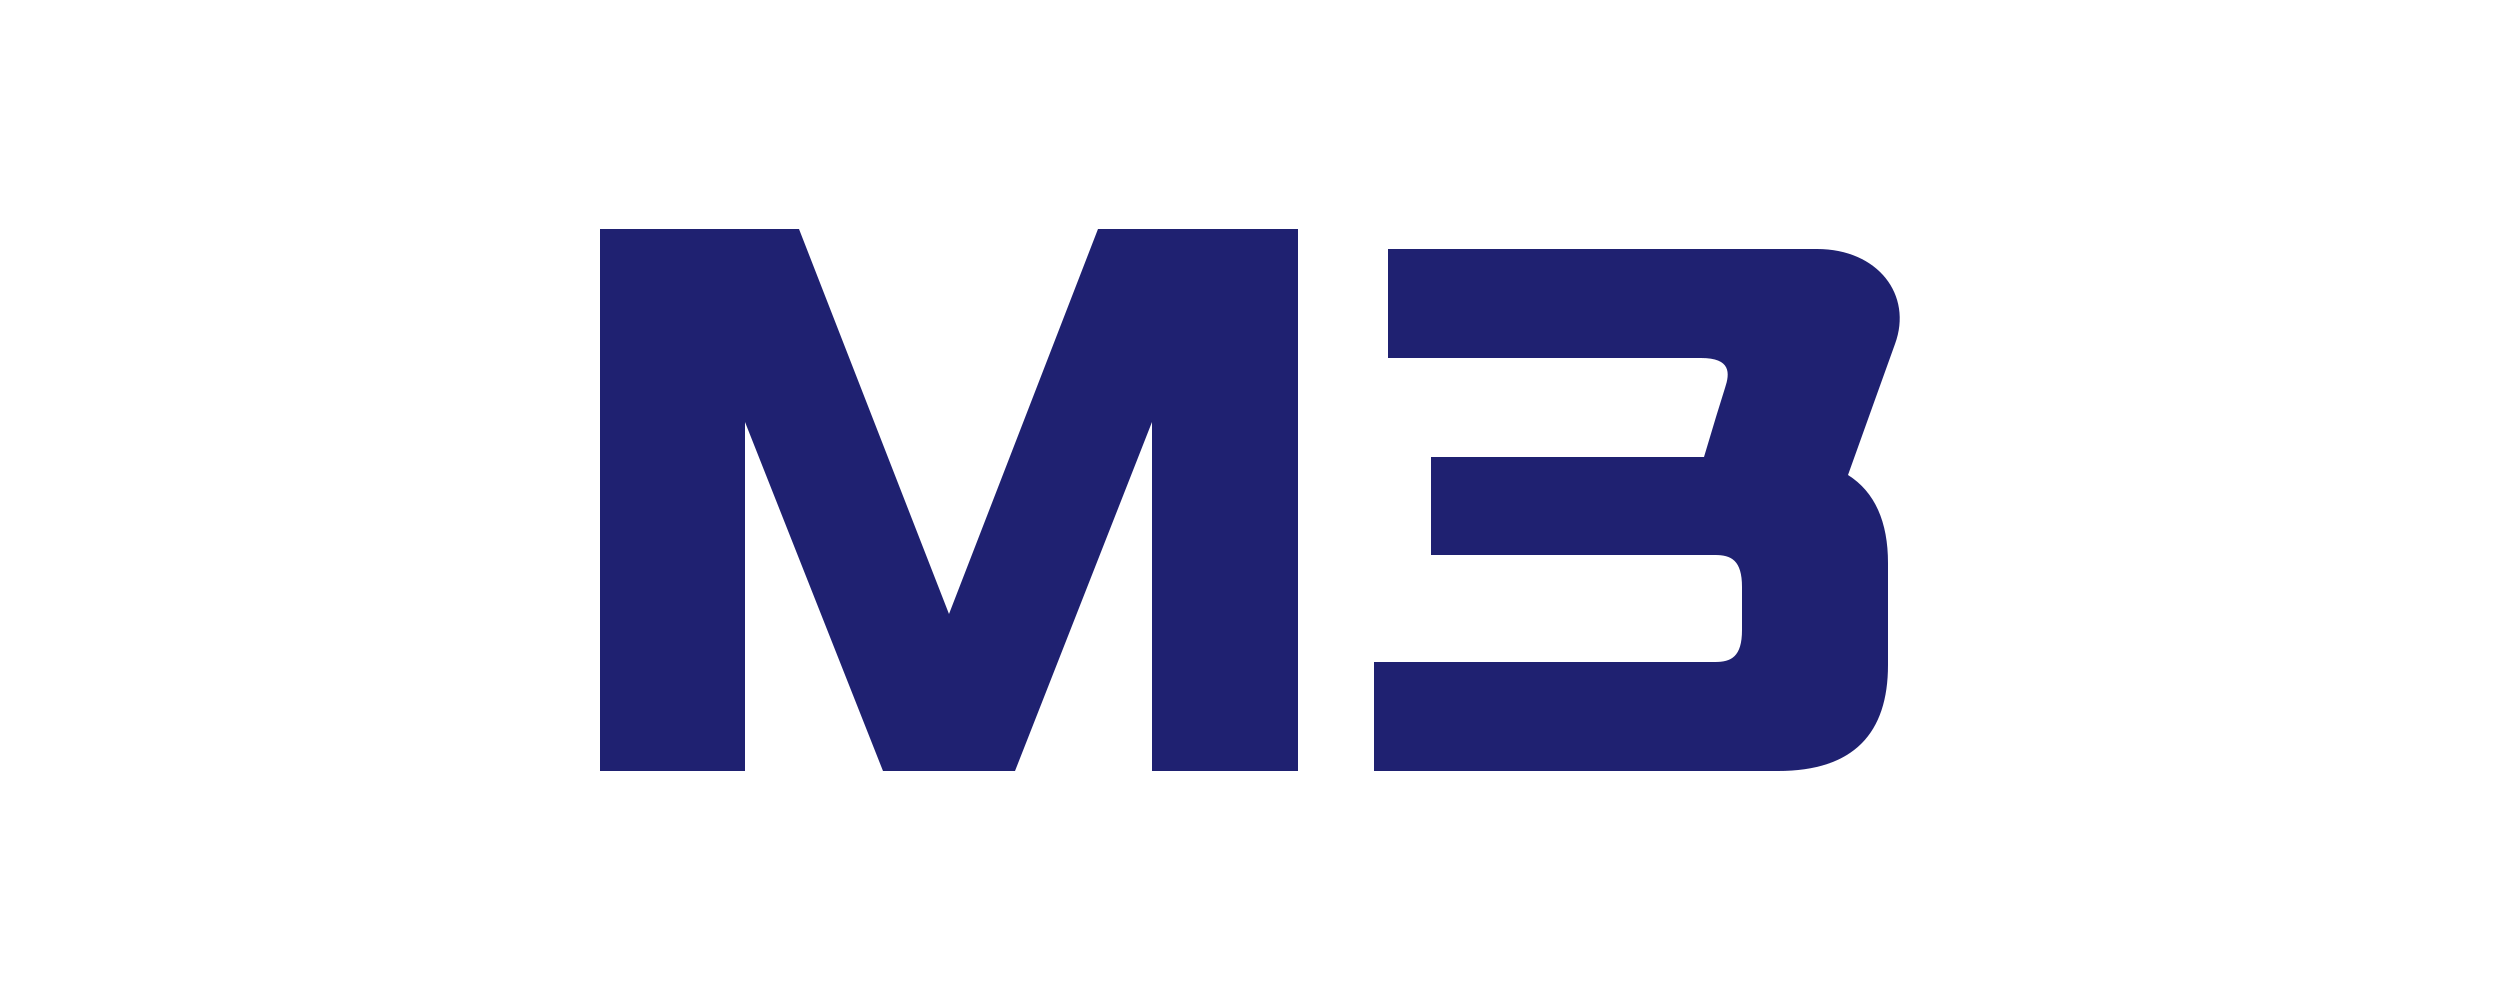
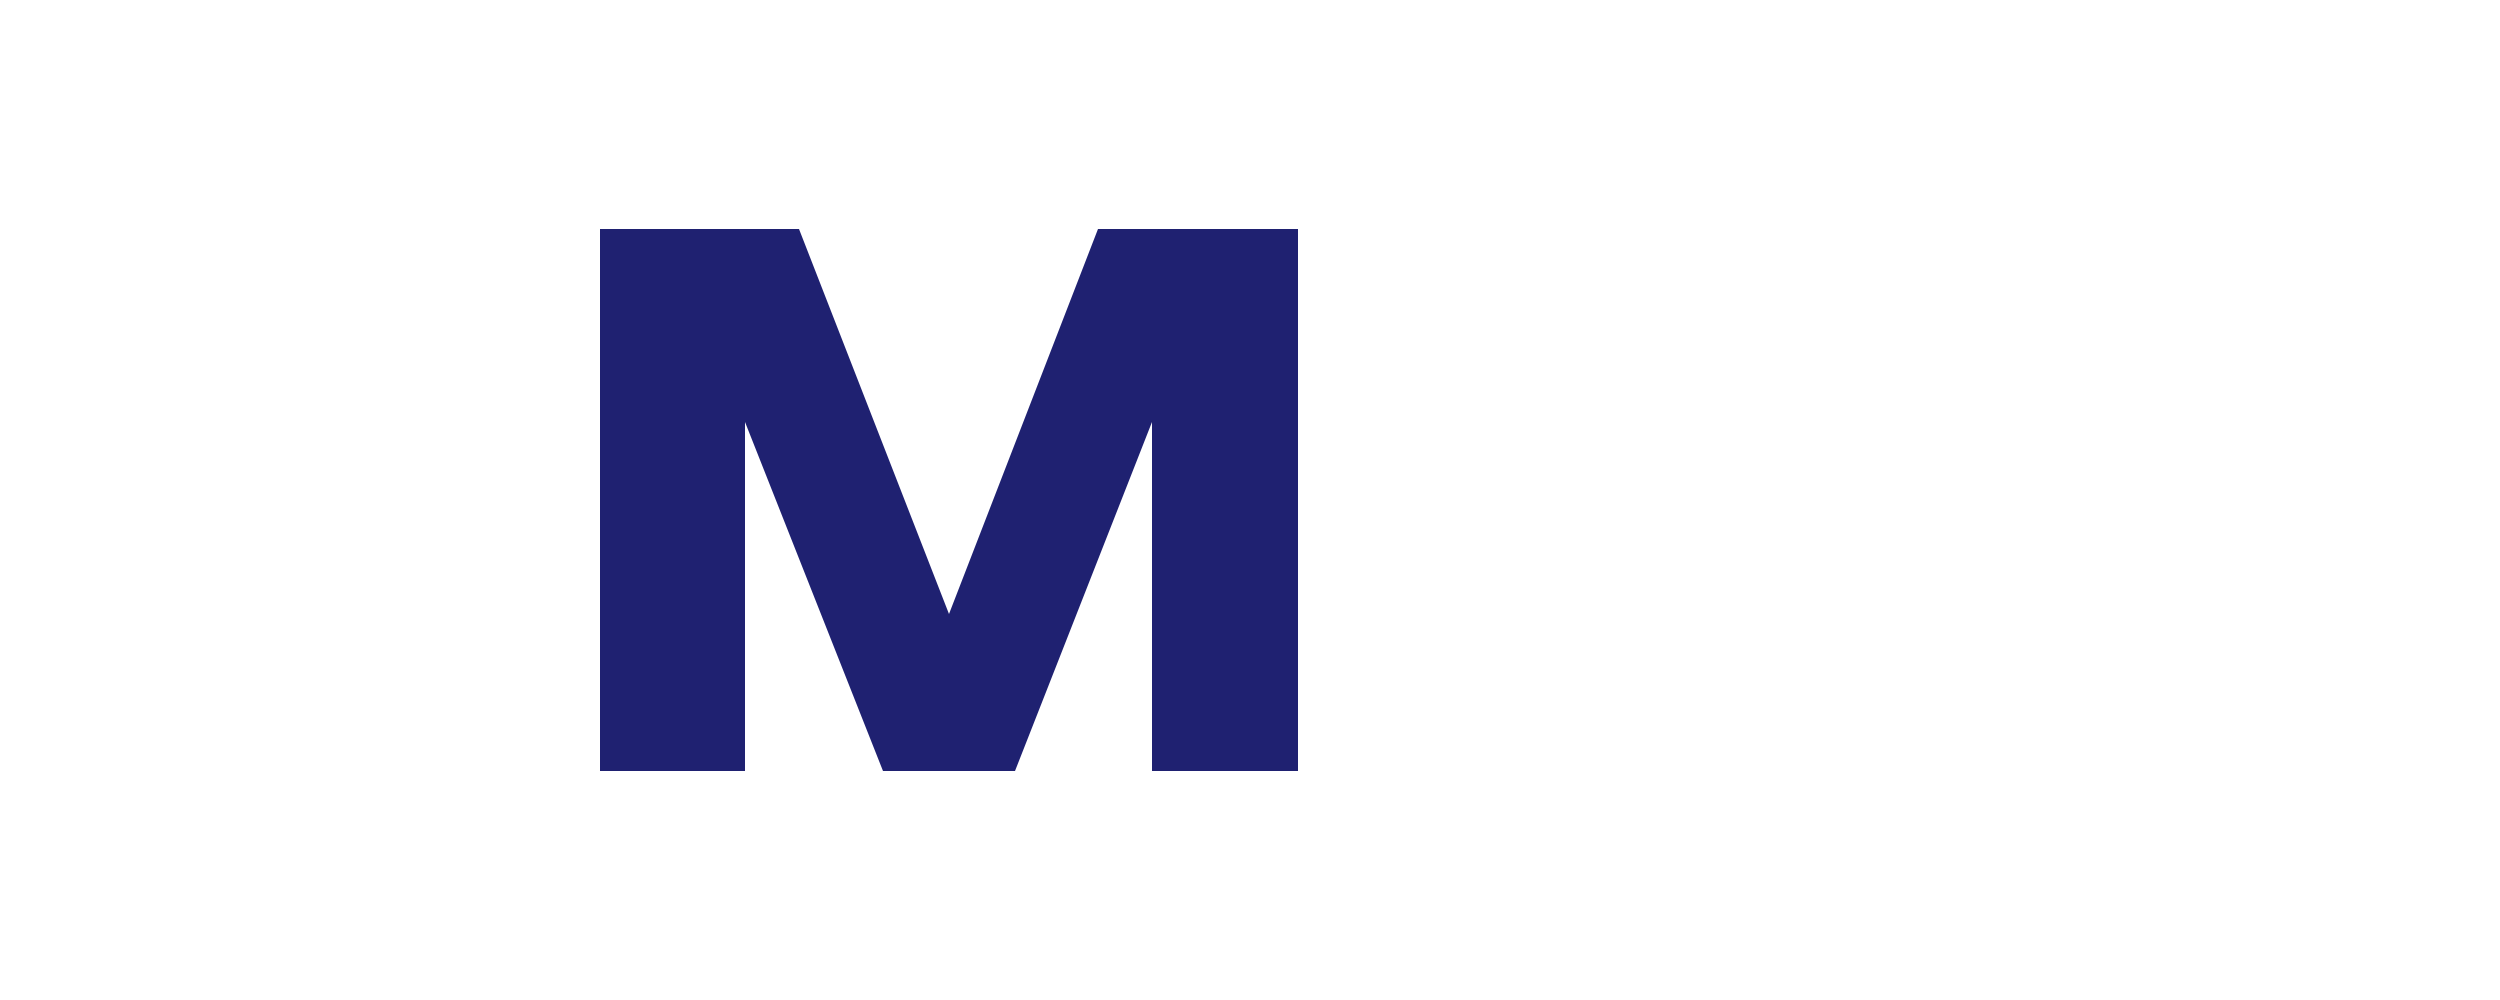
<svg xmlns="http://www.w3.org/2000/svg" version="1.1" id="Ebene_1" x="0px" y="0px" viewBox="0 0 250 100" style="enable-background:new 0 0 250 100;" xml:space="preserve">
  <style type="text/css"> .st0{fill:#1F2171;} </style>
  <polygon class="st0" points="94.9,61.4 79.9,22.9 60,22.9 60,77.1 74.5,77.1 74.5,42.2 88.3,77.1 101.5,77.1 115.2,42.2 115.2,77.1 129.8,77.1 129.8,22.9 109.8,22.9 " />
-   <path class="st0" d="M181.7,24.9c-4.4,0-42.9,0-42.9,0v10.9c0,0,28.3,0,31.3,0c3,0,2.9,1.5,2.4,3c-0.3,0.9-1.3,4.2-2.1,6.9l-27.3,0 v9.8h28.4c1.6,0,2.7,0.5,2.7,3.2V63c0,2.7-1.1,3.2-2.7,3.2h-34.1v10.9h40.4c7.6,0,11-3.8,11-10.6V56.3c0-4.1-1.3-7.1-4-8.8 c1.3-3.6,4-11.2,4.7-13.1C191.3,29.5,187.8,24.9,181.7,24.9z" />
</svg>